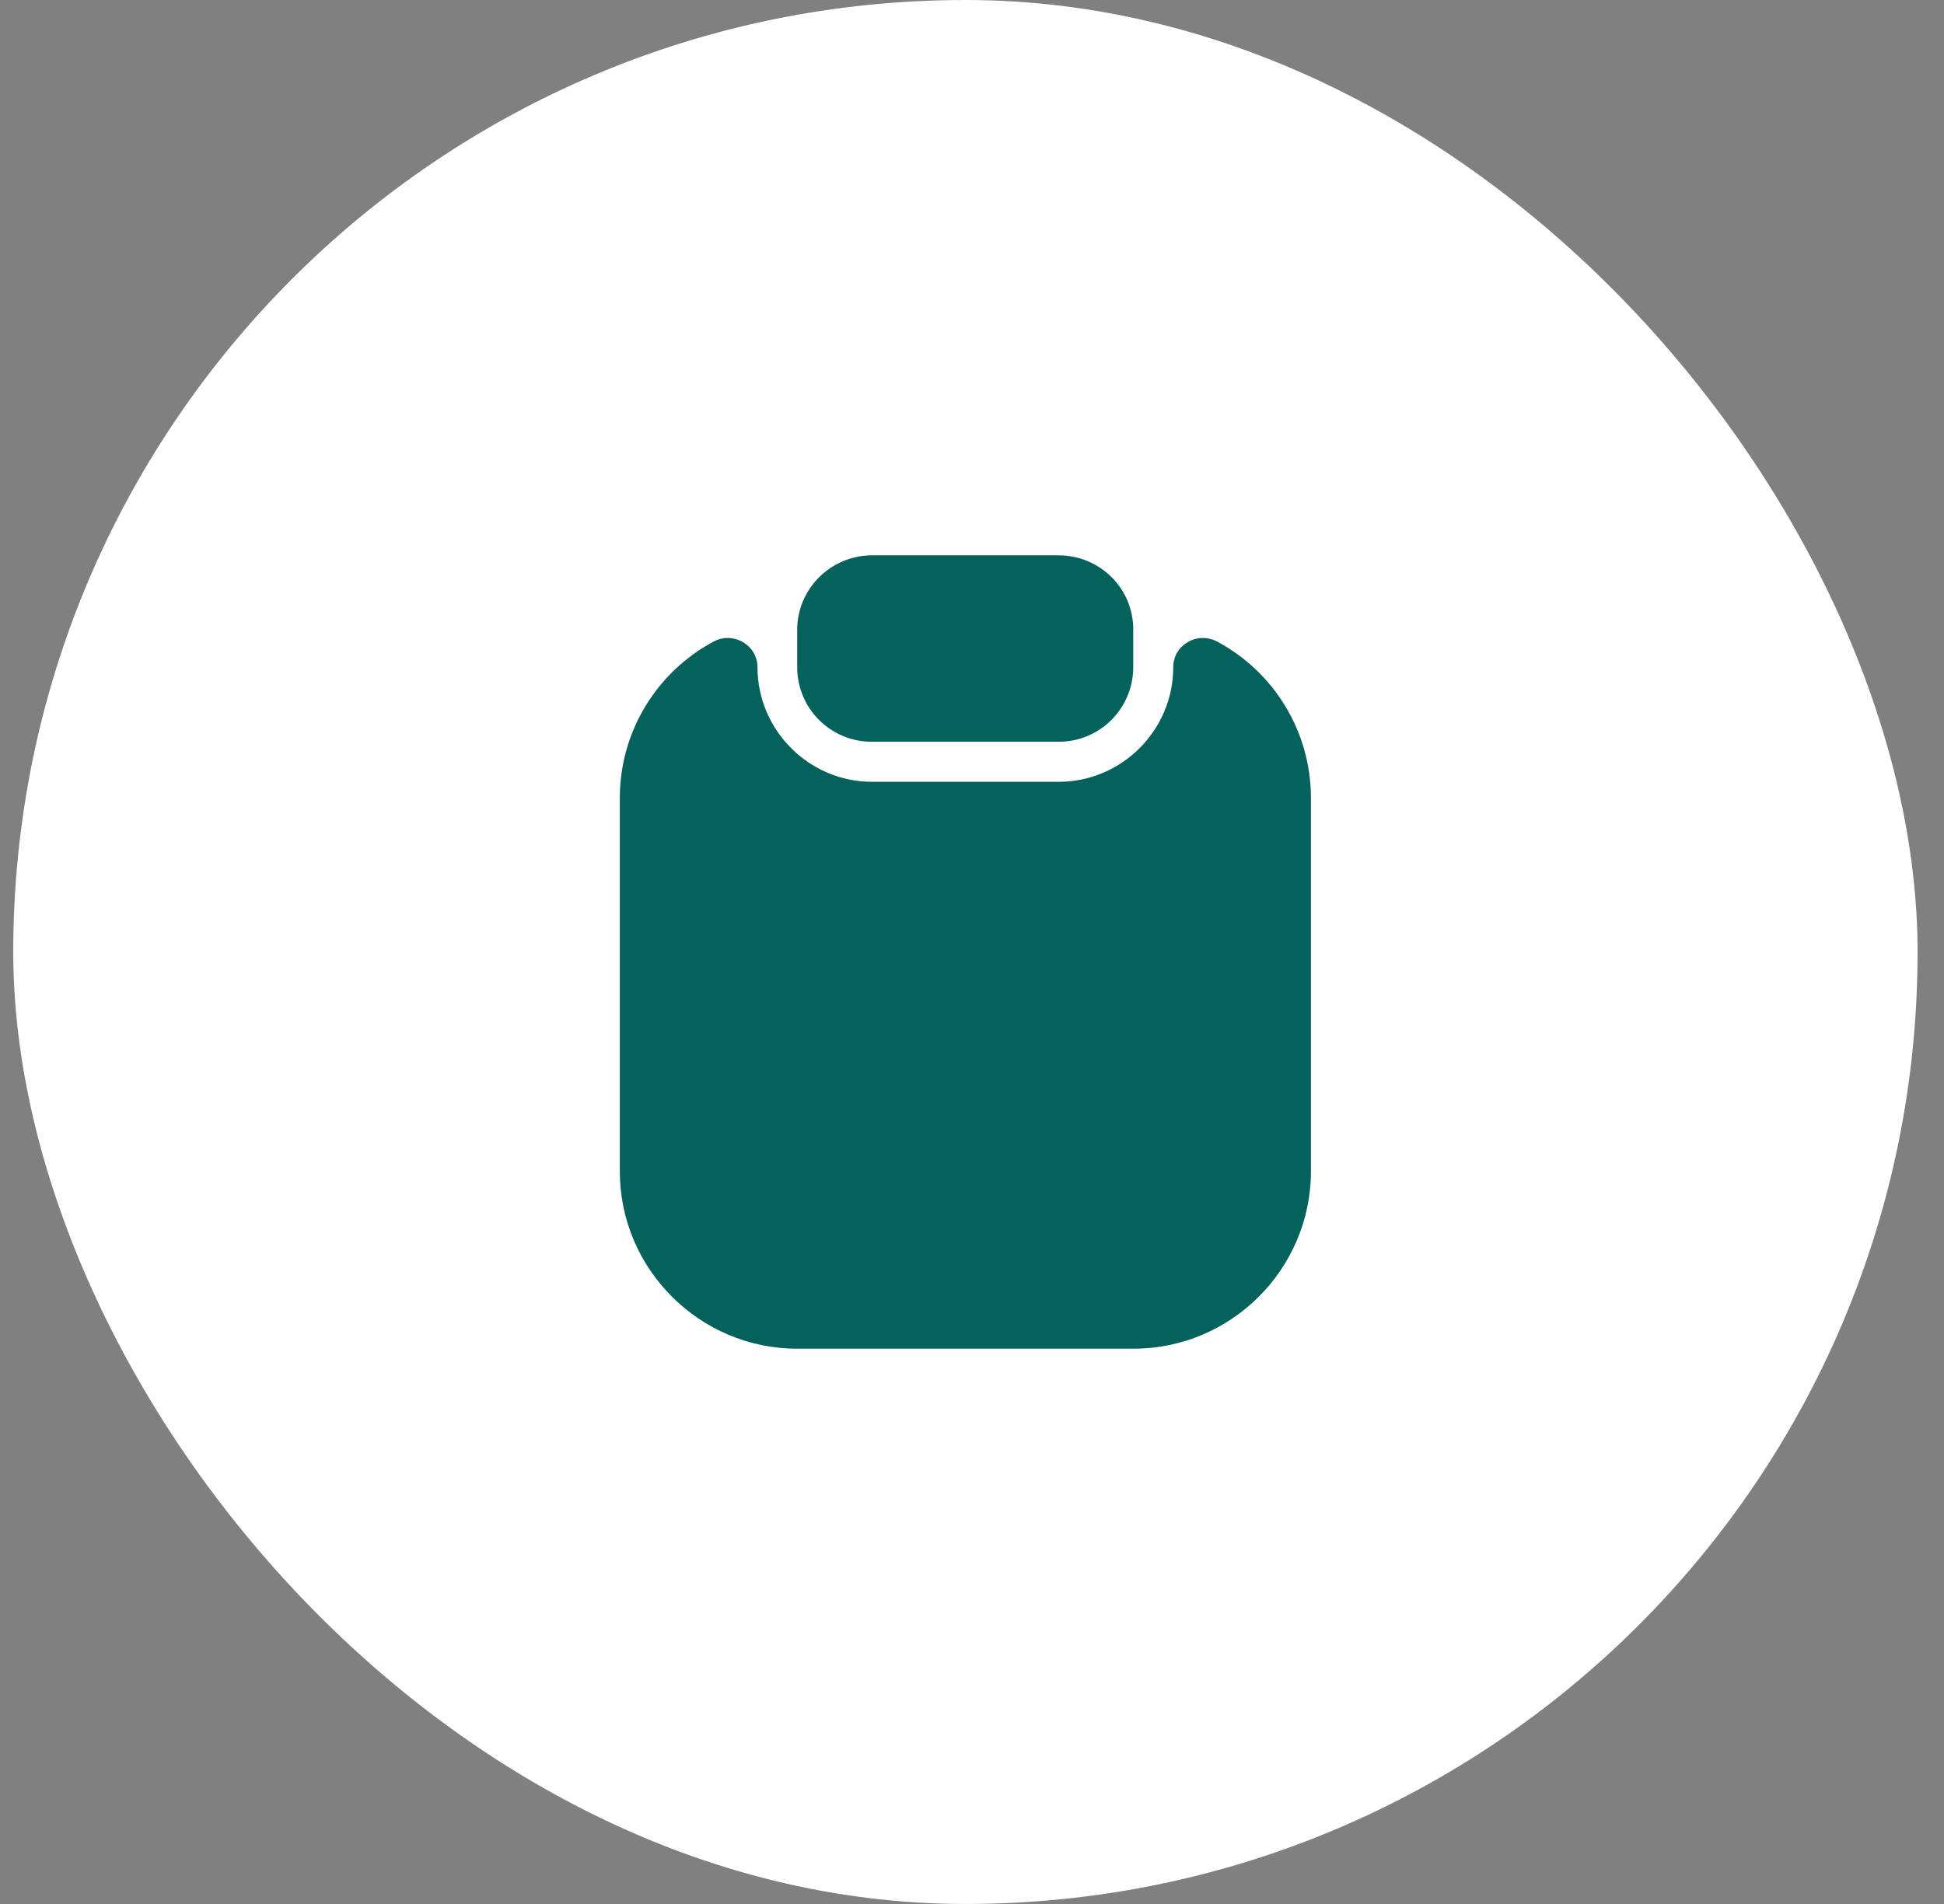
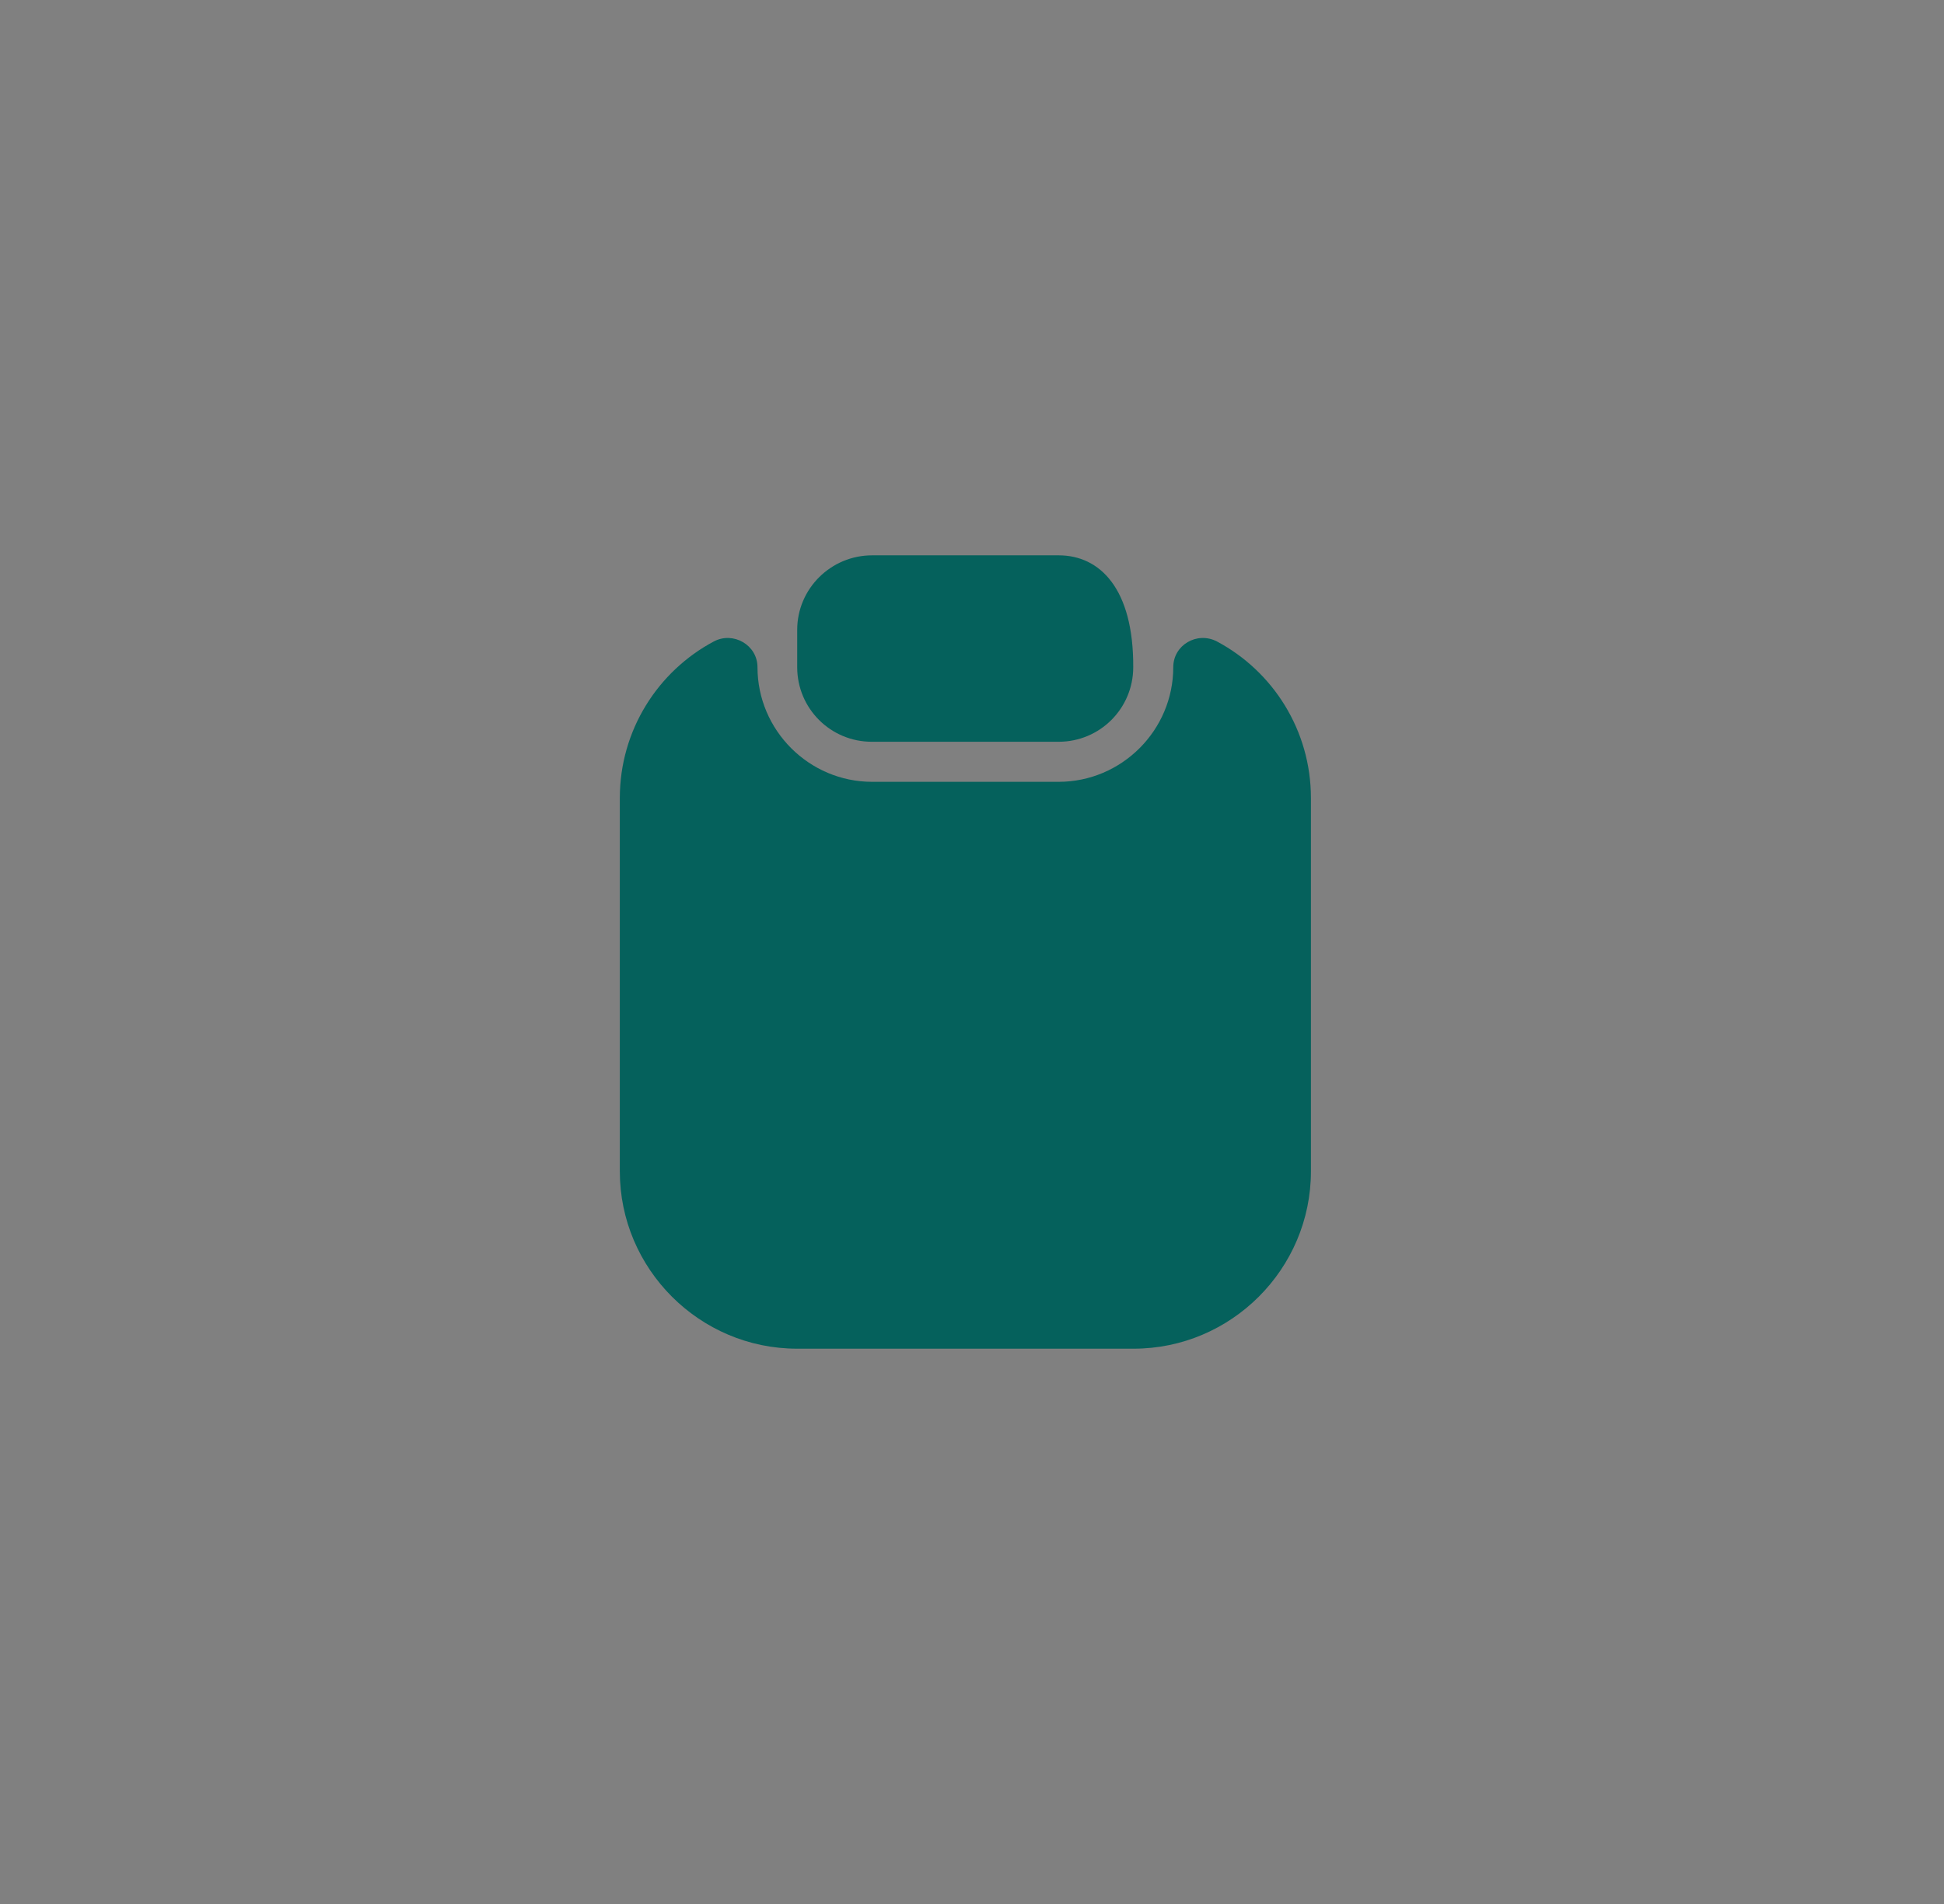
<svg xmlns="http://www.w3.org/2000/svg" fill="none" height="48" viewBox="0 0 49 48" width="49">
  <rect x="0" y="0" width="49" height="48" fill="#808080" stroke="none" />
-   <rect fill="white" height="48" rx="24" width="48" x="0.334" />
  <path d="M33.043 20.12V29.53C33.043 31.991 31.033 34.001 28.573 34.001H20.093C17.633 34.001 15.623 31.991 15.623 29.53V20.12C15.623 18.41 16.583 16.921 17.993 16.171C18.483 15.911 19.093 16.261 19.093 16.82C19.093 18.41 20.393 19.71 21.983 19.71H26.683C28.273 19.71 29.573 18.41 29.573 16.82C29.573 16.261 30.173 15.911 30.673 16.171C32.083 16.921 33.043 18.41 33.043 20.12Z" fill="#05615C" />
-   <path d="M26.684 14H21.984C20.944 14 20.094 14.84 20.094 15.88V16.82C20.094 17.86 20.934 18.7 21.974 18.7H26.684C27.724 18.7 28.564 17.86 28.564 16.82V15.88C28.574 14.84 27.724 14 26.684 14Z" fill="#05615C" />
+   <path d="M26.684 14H21.984C20.944 14 20.094 14.84 20.094 15.88V16.82C20.094 17.86 20.934 18.7 21.974 18.7H26.684C27.724 18.7 28.564 17.86 28.564 16.82C28.574 14.84 27.724 14 26.684 14Z" fill="#05615C" />
</svg>